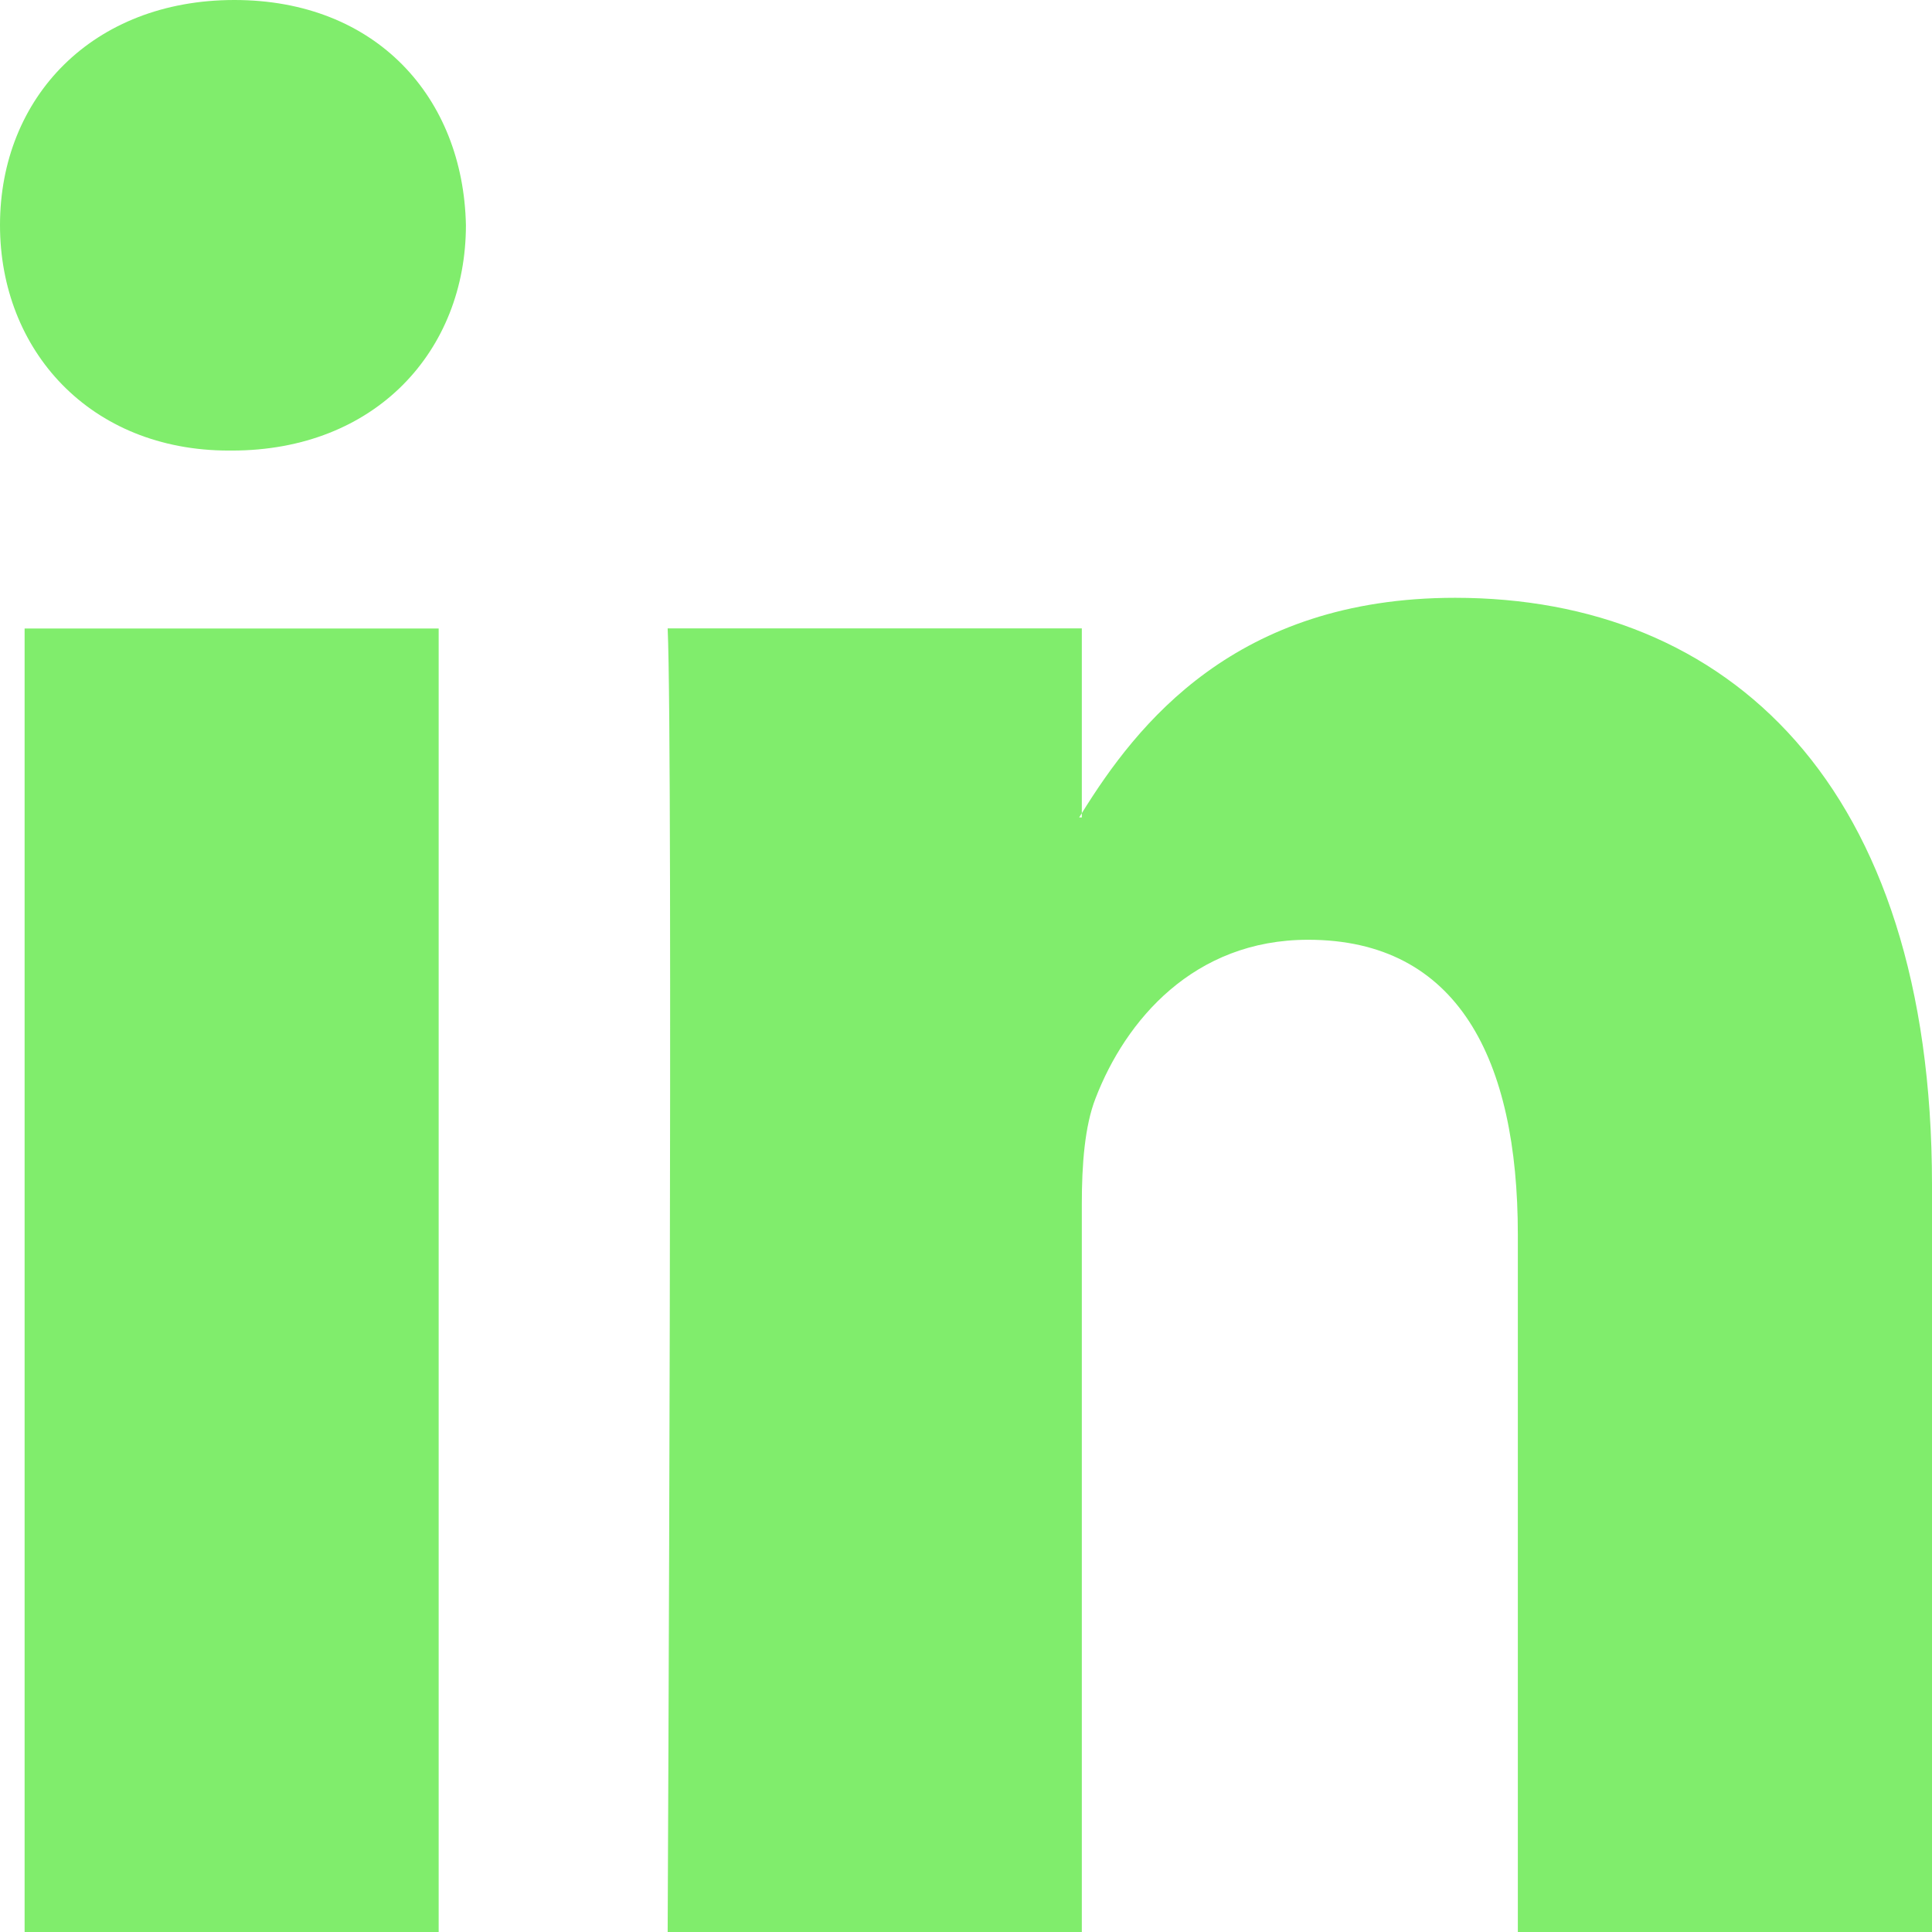
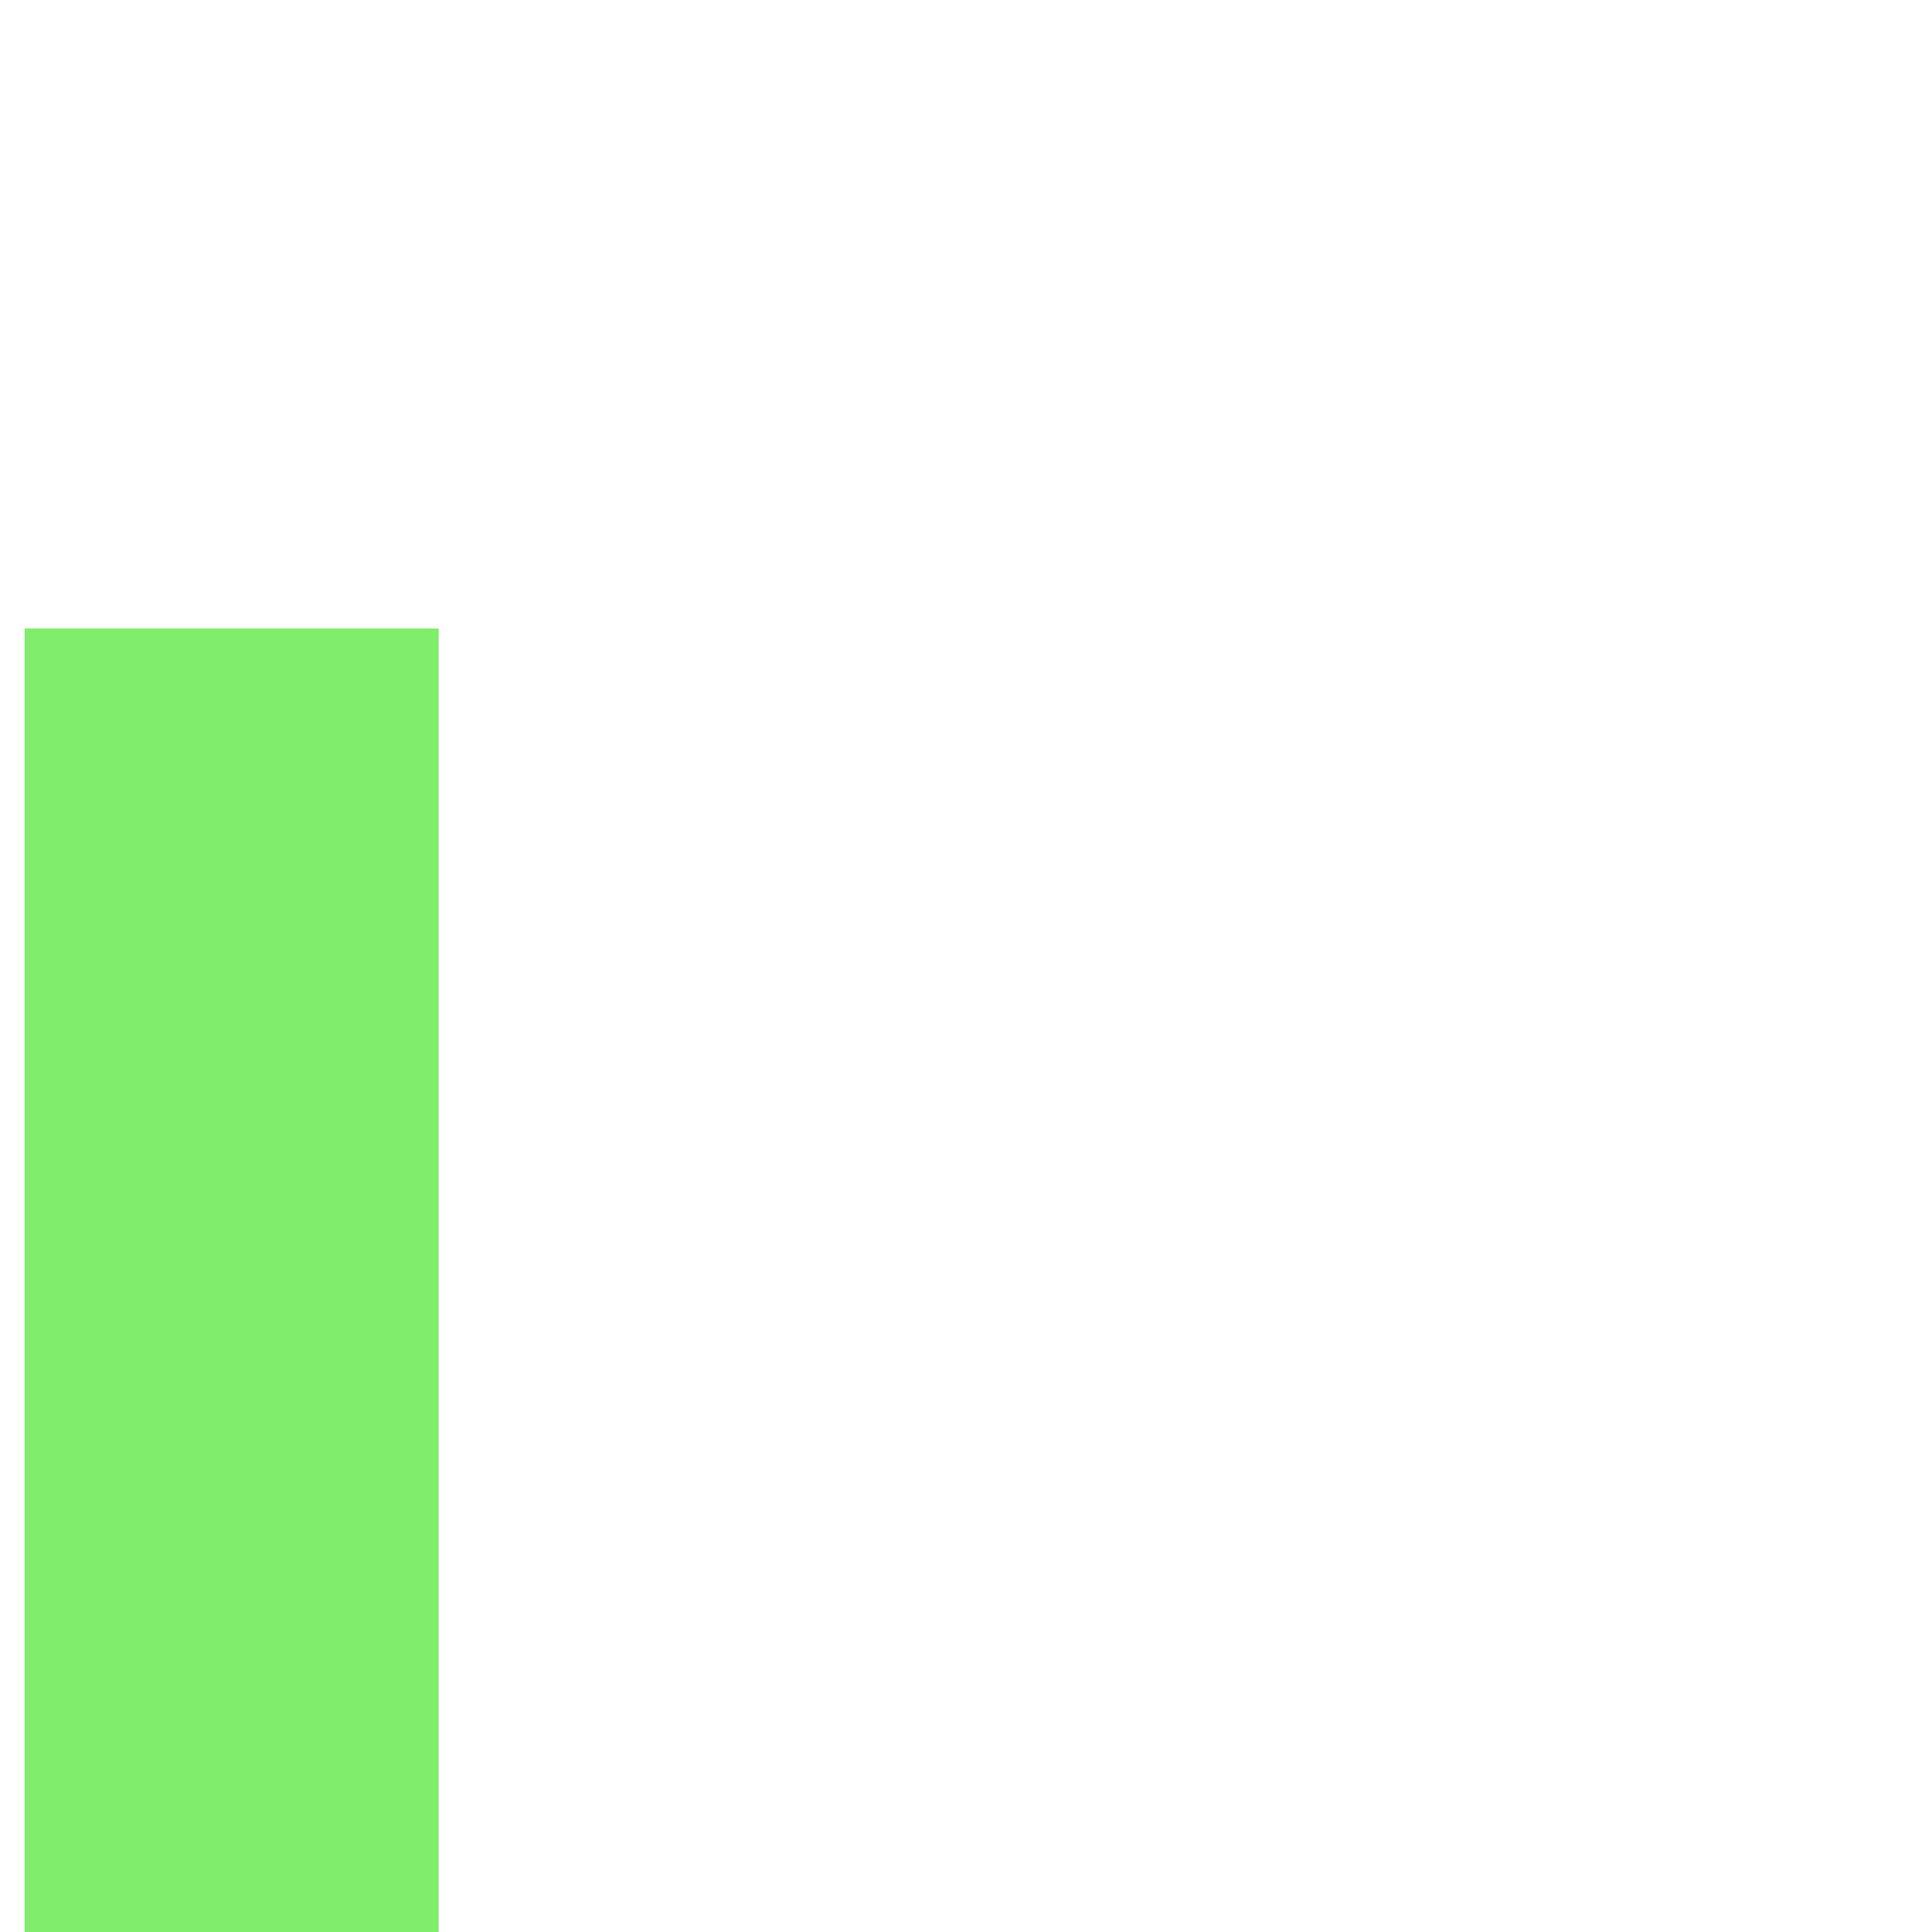
<svg xmlns="http://www.w3.org/2000/svg" width="19" height="19" viewBox="0 0 19 19" fill="none">
  <path d="M4.314 6.181H0.242V19H4.314V6.181Z" fill="#80ED6C" />
-   <path d="M2.305 0C0.912 0 0 0.957 0 2.214C0 3.445 0.885 4.431 2.251 4.431H2.279C3.699 4.431 4.582 3.445 4.582 2.214C4.556 0.957 3.699 0 2.305 0Z" fill="#80ED6C" />
-   <path d="M14.31 5.879C12.147 5.879 11.18 7.125 10.639 7.997V8.039H10.613C10.62 8.026 10.631 8.011 10.639 7.997V6.18H6.566C6.621 7.383 6.566 19 6.566 19H10.639V11.84C10.639 11.456 10.667 11.075 10.774 10.801C11.069 10.035 11.739 9.242 12.864 9.242C14.338 9.242 14.927 10.418 14.927 12.141V19H19V11.649C18.999 7.711 16.99 5.879 14.31 5.879Z" fill="#80ED6C" />
</svg>